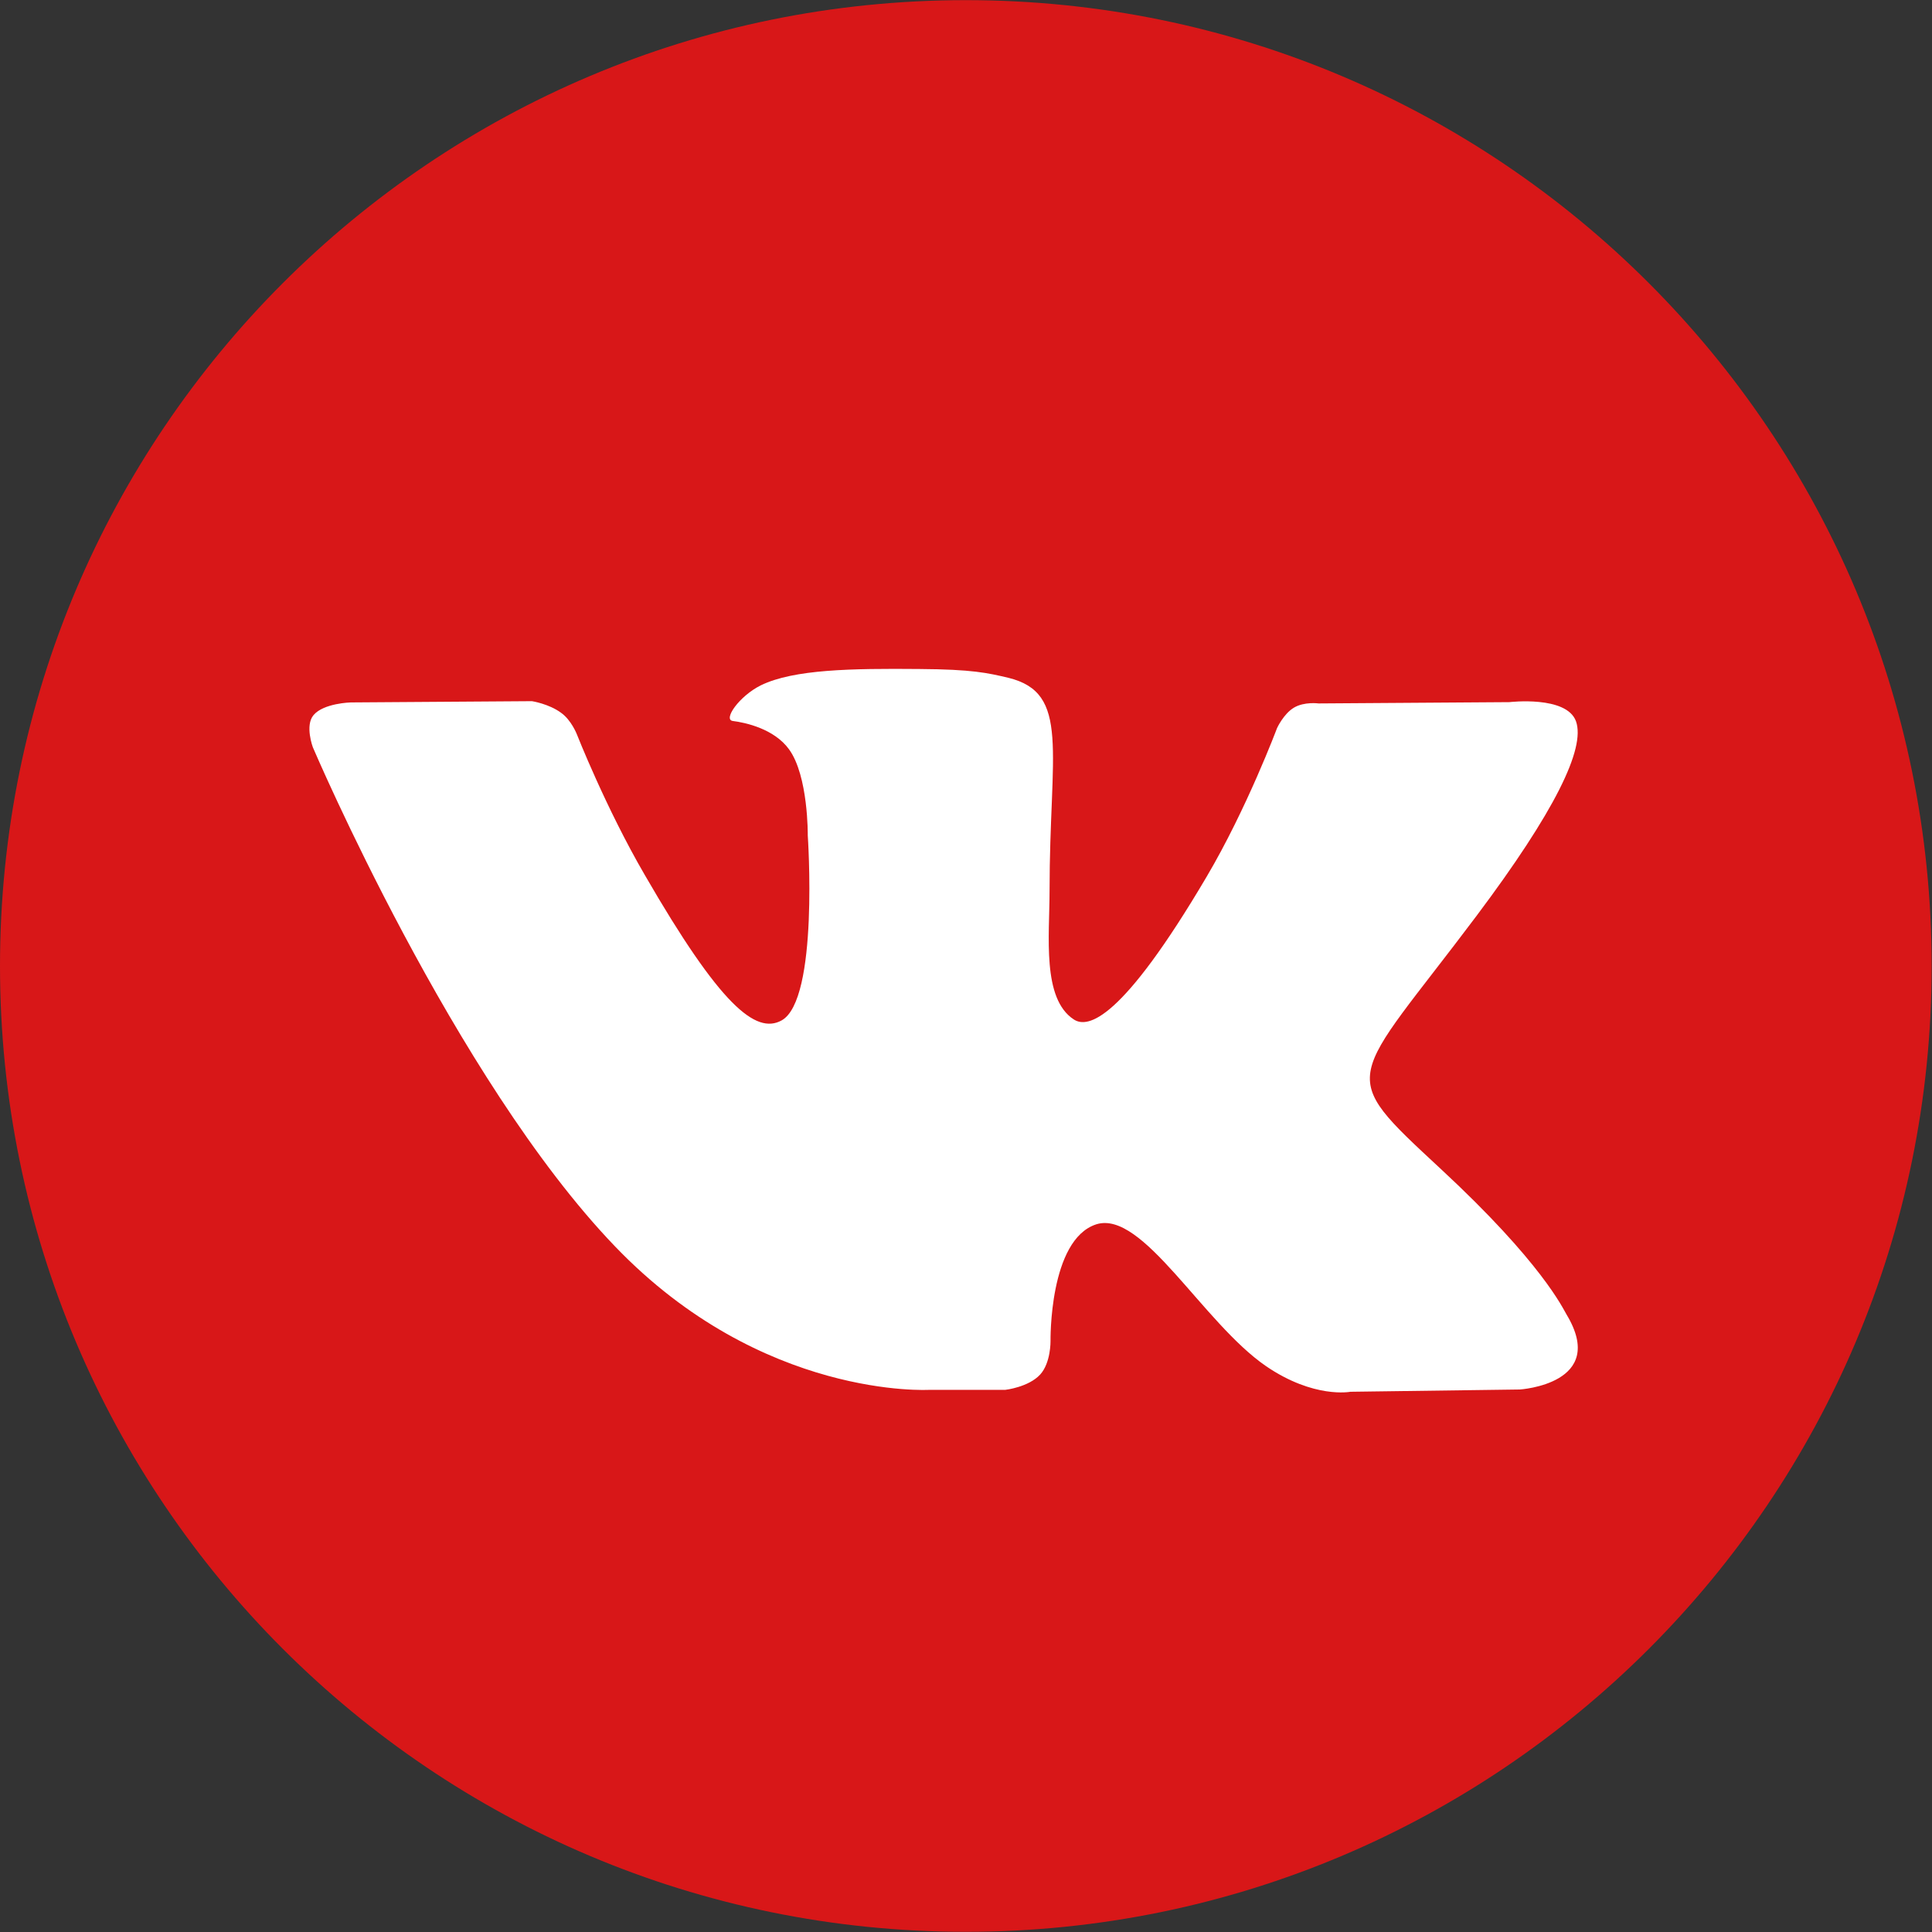
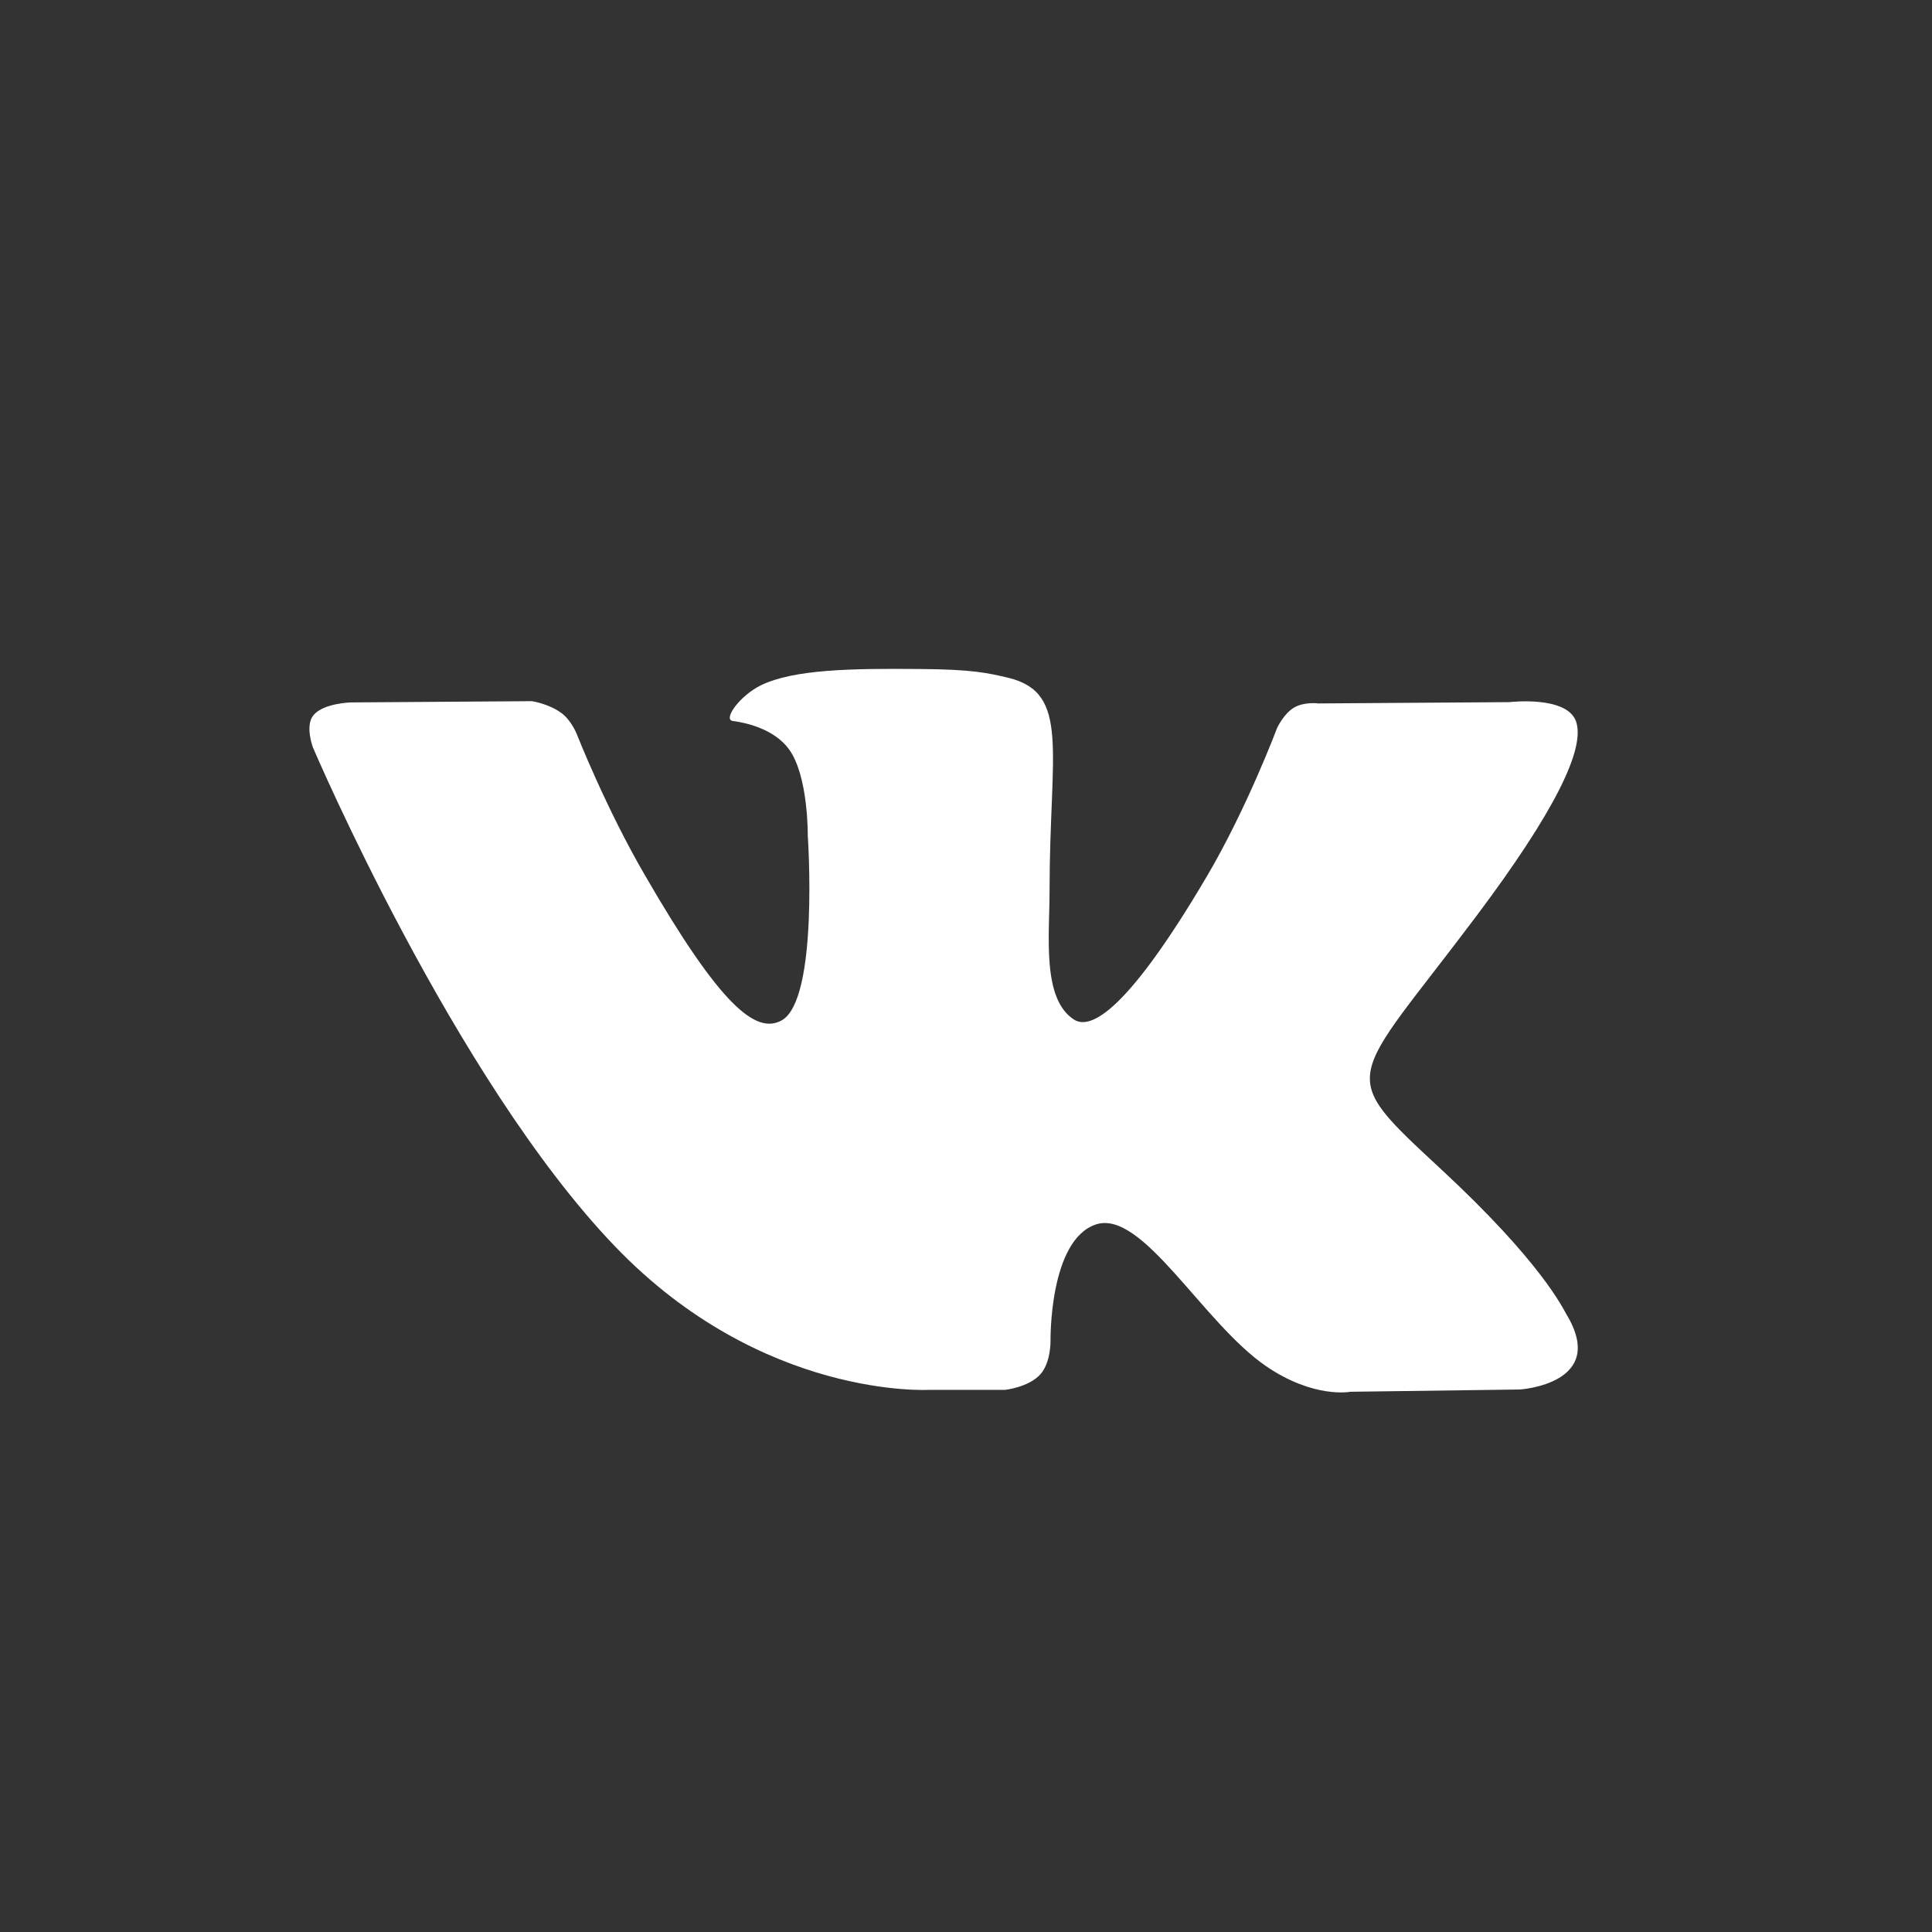
<svg xmlns="http://www.w3.org/2000/svg" width="40" height="40" viewBox="0 0 40 40" fill="none">
  <rect x="0" y="0" width="40" height="40" fill="#333333" stroke="none" />
-   <path d="M19.997 39.996C31.041 39.996 39.993 31.043 39.993 20C39.993 8.956 31.041 0.003 19.997 0.003C8.953 0.003 0 8.956 0 20C0 31.043 8.953 39.996 19.997 39.996Z" fill="#D81718" />
  <path d="M19.244 28.775H20.816C20.816 28.775 21.293 28.721 21.535 28.459C21.757 28.217 21.75 27.767 21.75 27.767C21.75 27.767 21.716 25.664 22.698 25.348C23.658 25.046 24.901 27.384 26.212 28.285C27.206 28.963 27.959 28.815 27.959 28.815L31.466 28.768C31.466 28.768 33.3 28.654 32.434 27.216C32.36 27.095 31.93 26.148 29.827 24.199C27.629 22.157 27.925 22.486 30.573 18.958C32.185 16.808 32.83 15.498 32.629 14.933C32.434 14.396 31.251 14.537 31.251 14.537L27.3 14.564C27.3 14.564 27.005 14.523 26.79 14.651C26.575 14.779 26.44 15.074 26.44 15.074C26.44 15.074 25.815 16.741 24.982 18.152C23.222 21.135 22.523 21.296 22.234 21.108C21.569 20.678 21.73 19.375 21.73 18.447C21.73 15.551 22.167 14.349 20.877 14.033C20.447 13.932 20.131 13.858 19.035 13.851C17.624 13.838 16.435 13.858 15.756 14.187C15.306 14.409 14.964 14.9 15.172 14.927C15.434 14.96 16.025 15.088 16.334 15.511C16.738 16.062 16.724 17.298 16.724 17.298C16.724 17.298 16.959 20.705 16.18 21.128C15.649 21.417 14.916 20.826 13.351 18.118C12.545 16.734 11.94 15.195 11.94 15.195C11.94 15.195 11.826 14.906 11.617 14.758C11.362 14.57 11.013 14.517 11.013 14.517L7.263 14.543C7.263 14.543 6.699 14.557 6.491 14.806C6.309 15.021 6.477 15.471 6.477 15.471C6.477 15.471 9.407 22.345 12.733 25.805C15.783 28.983 19.244 28.775 19.244 28.775Z" fill="white" />
</svg>